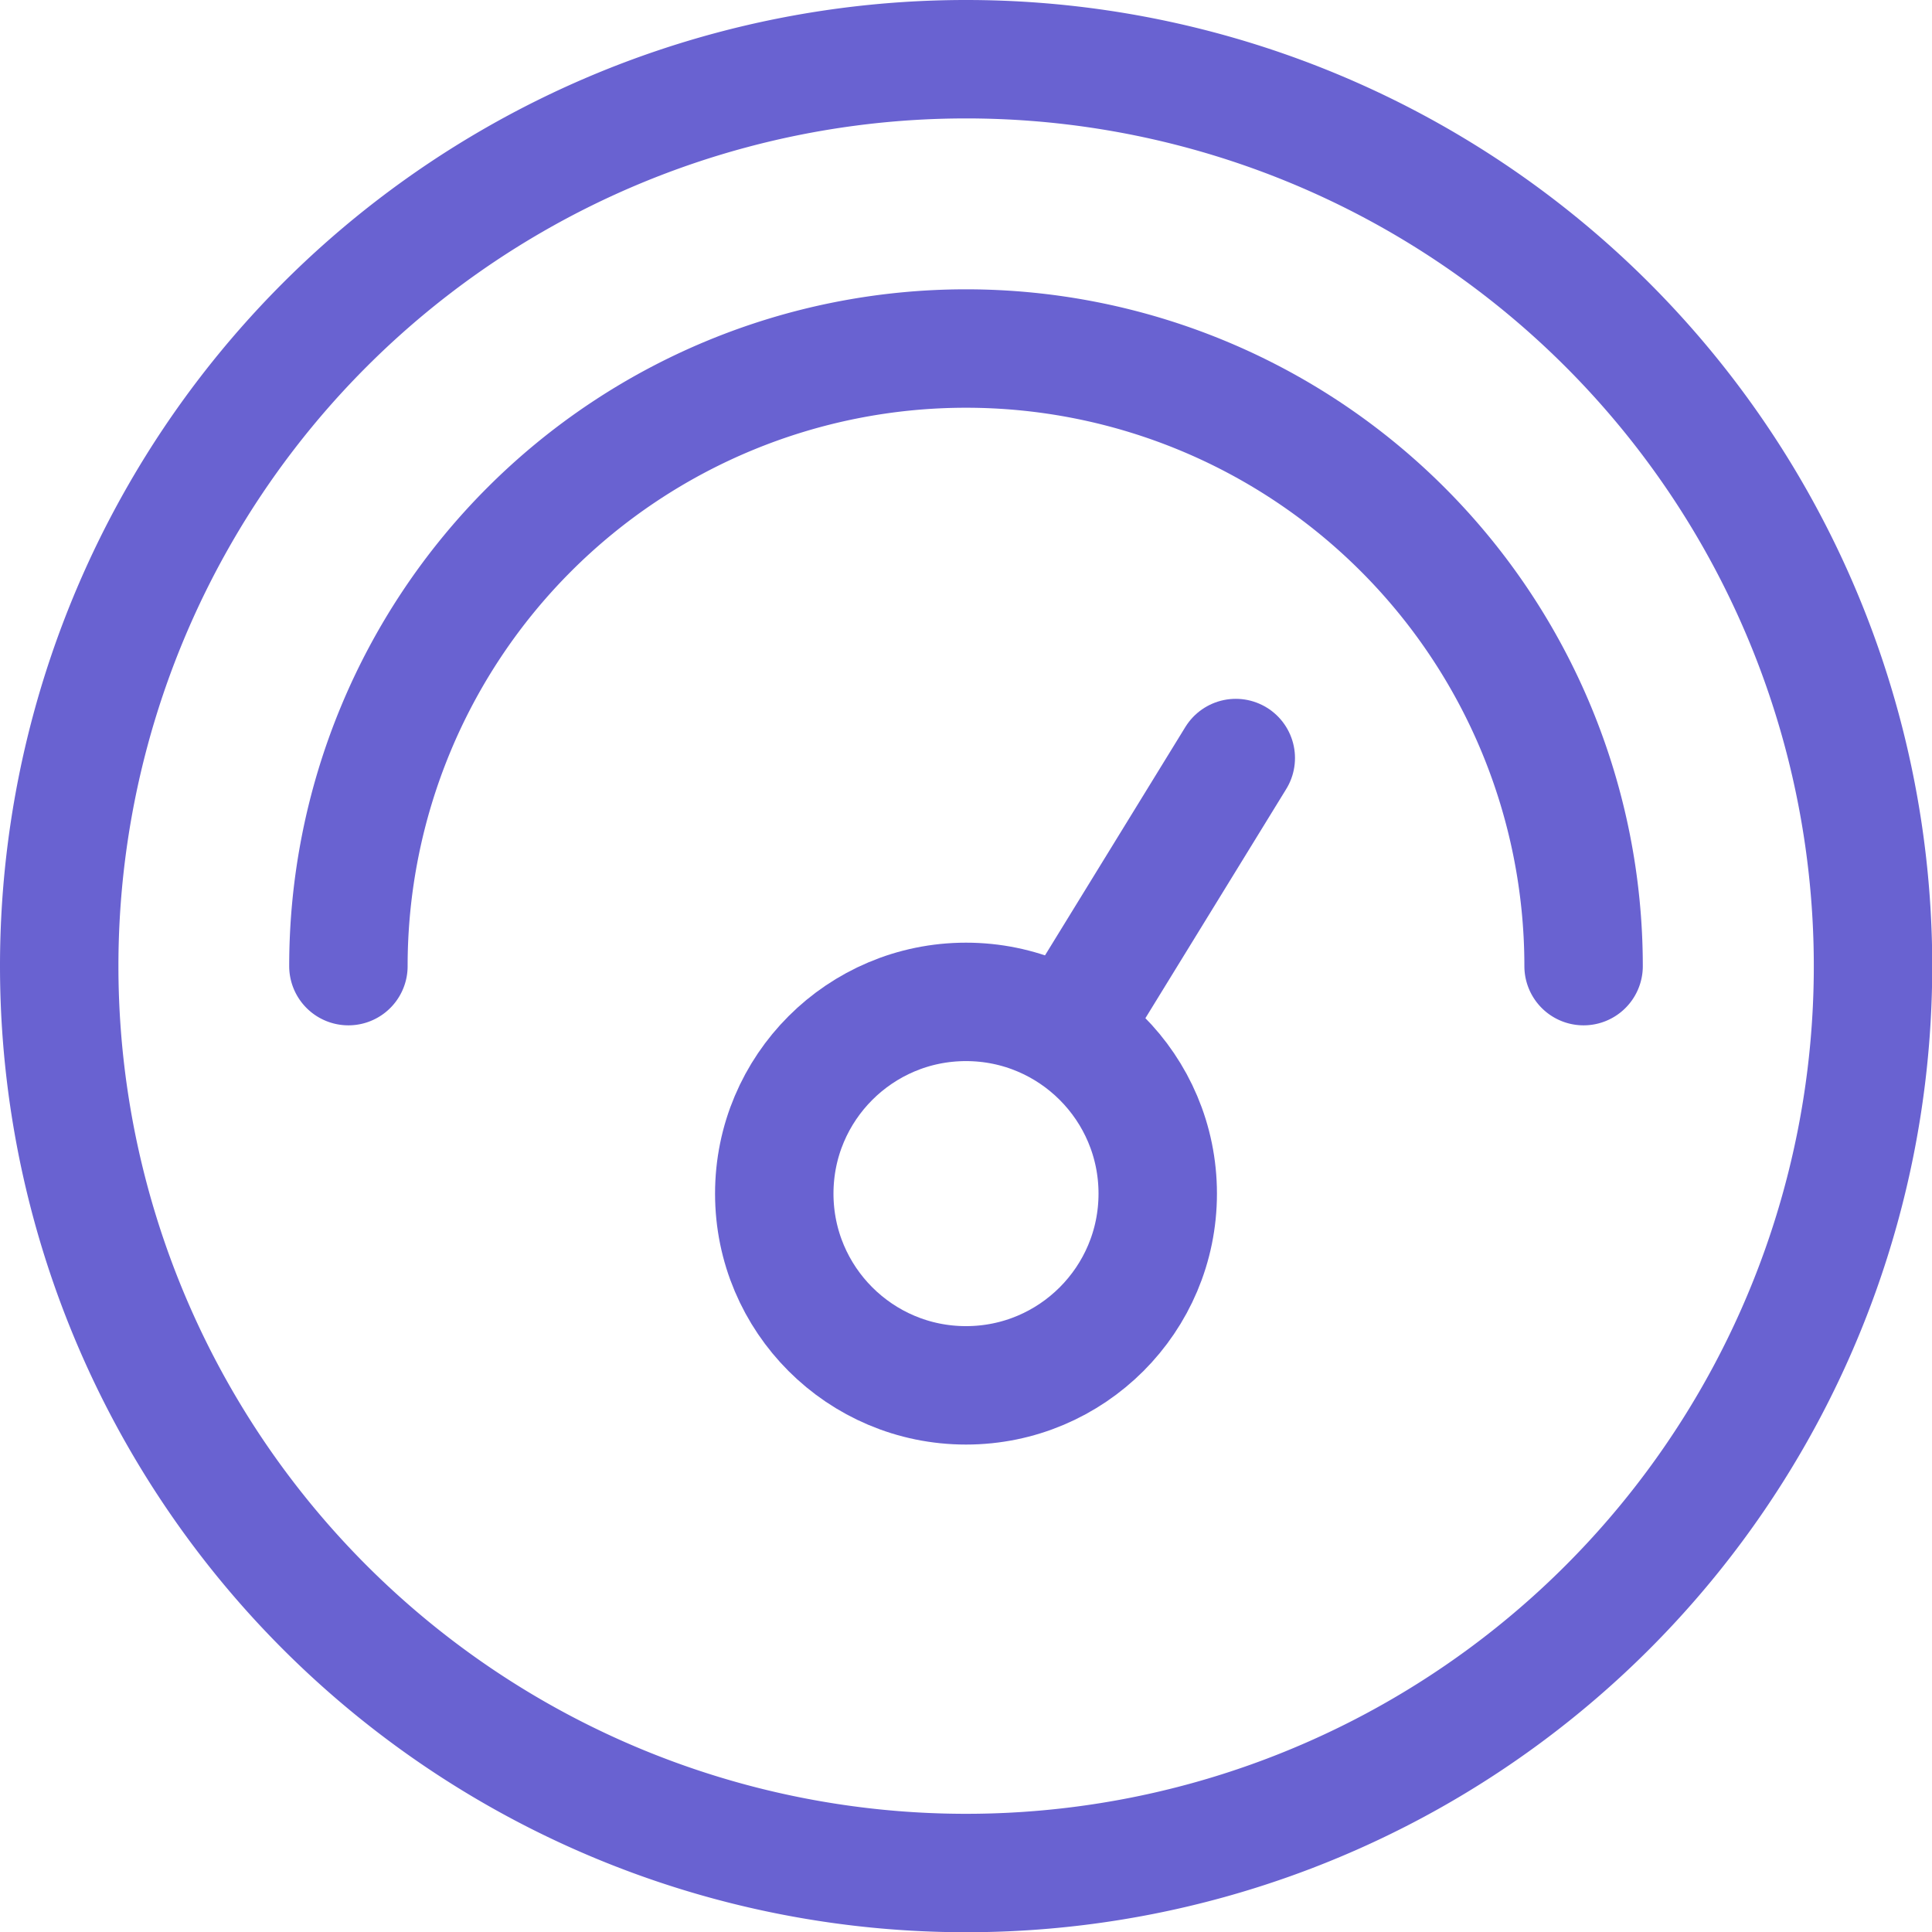
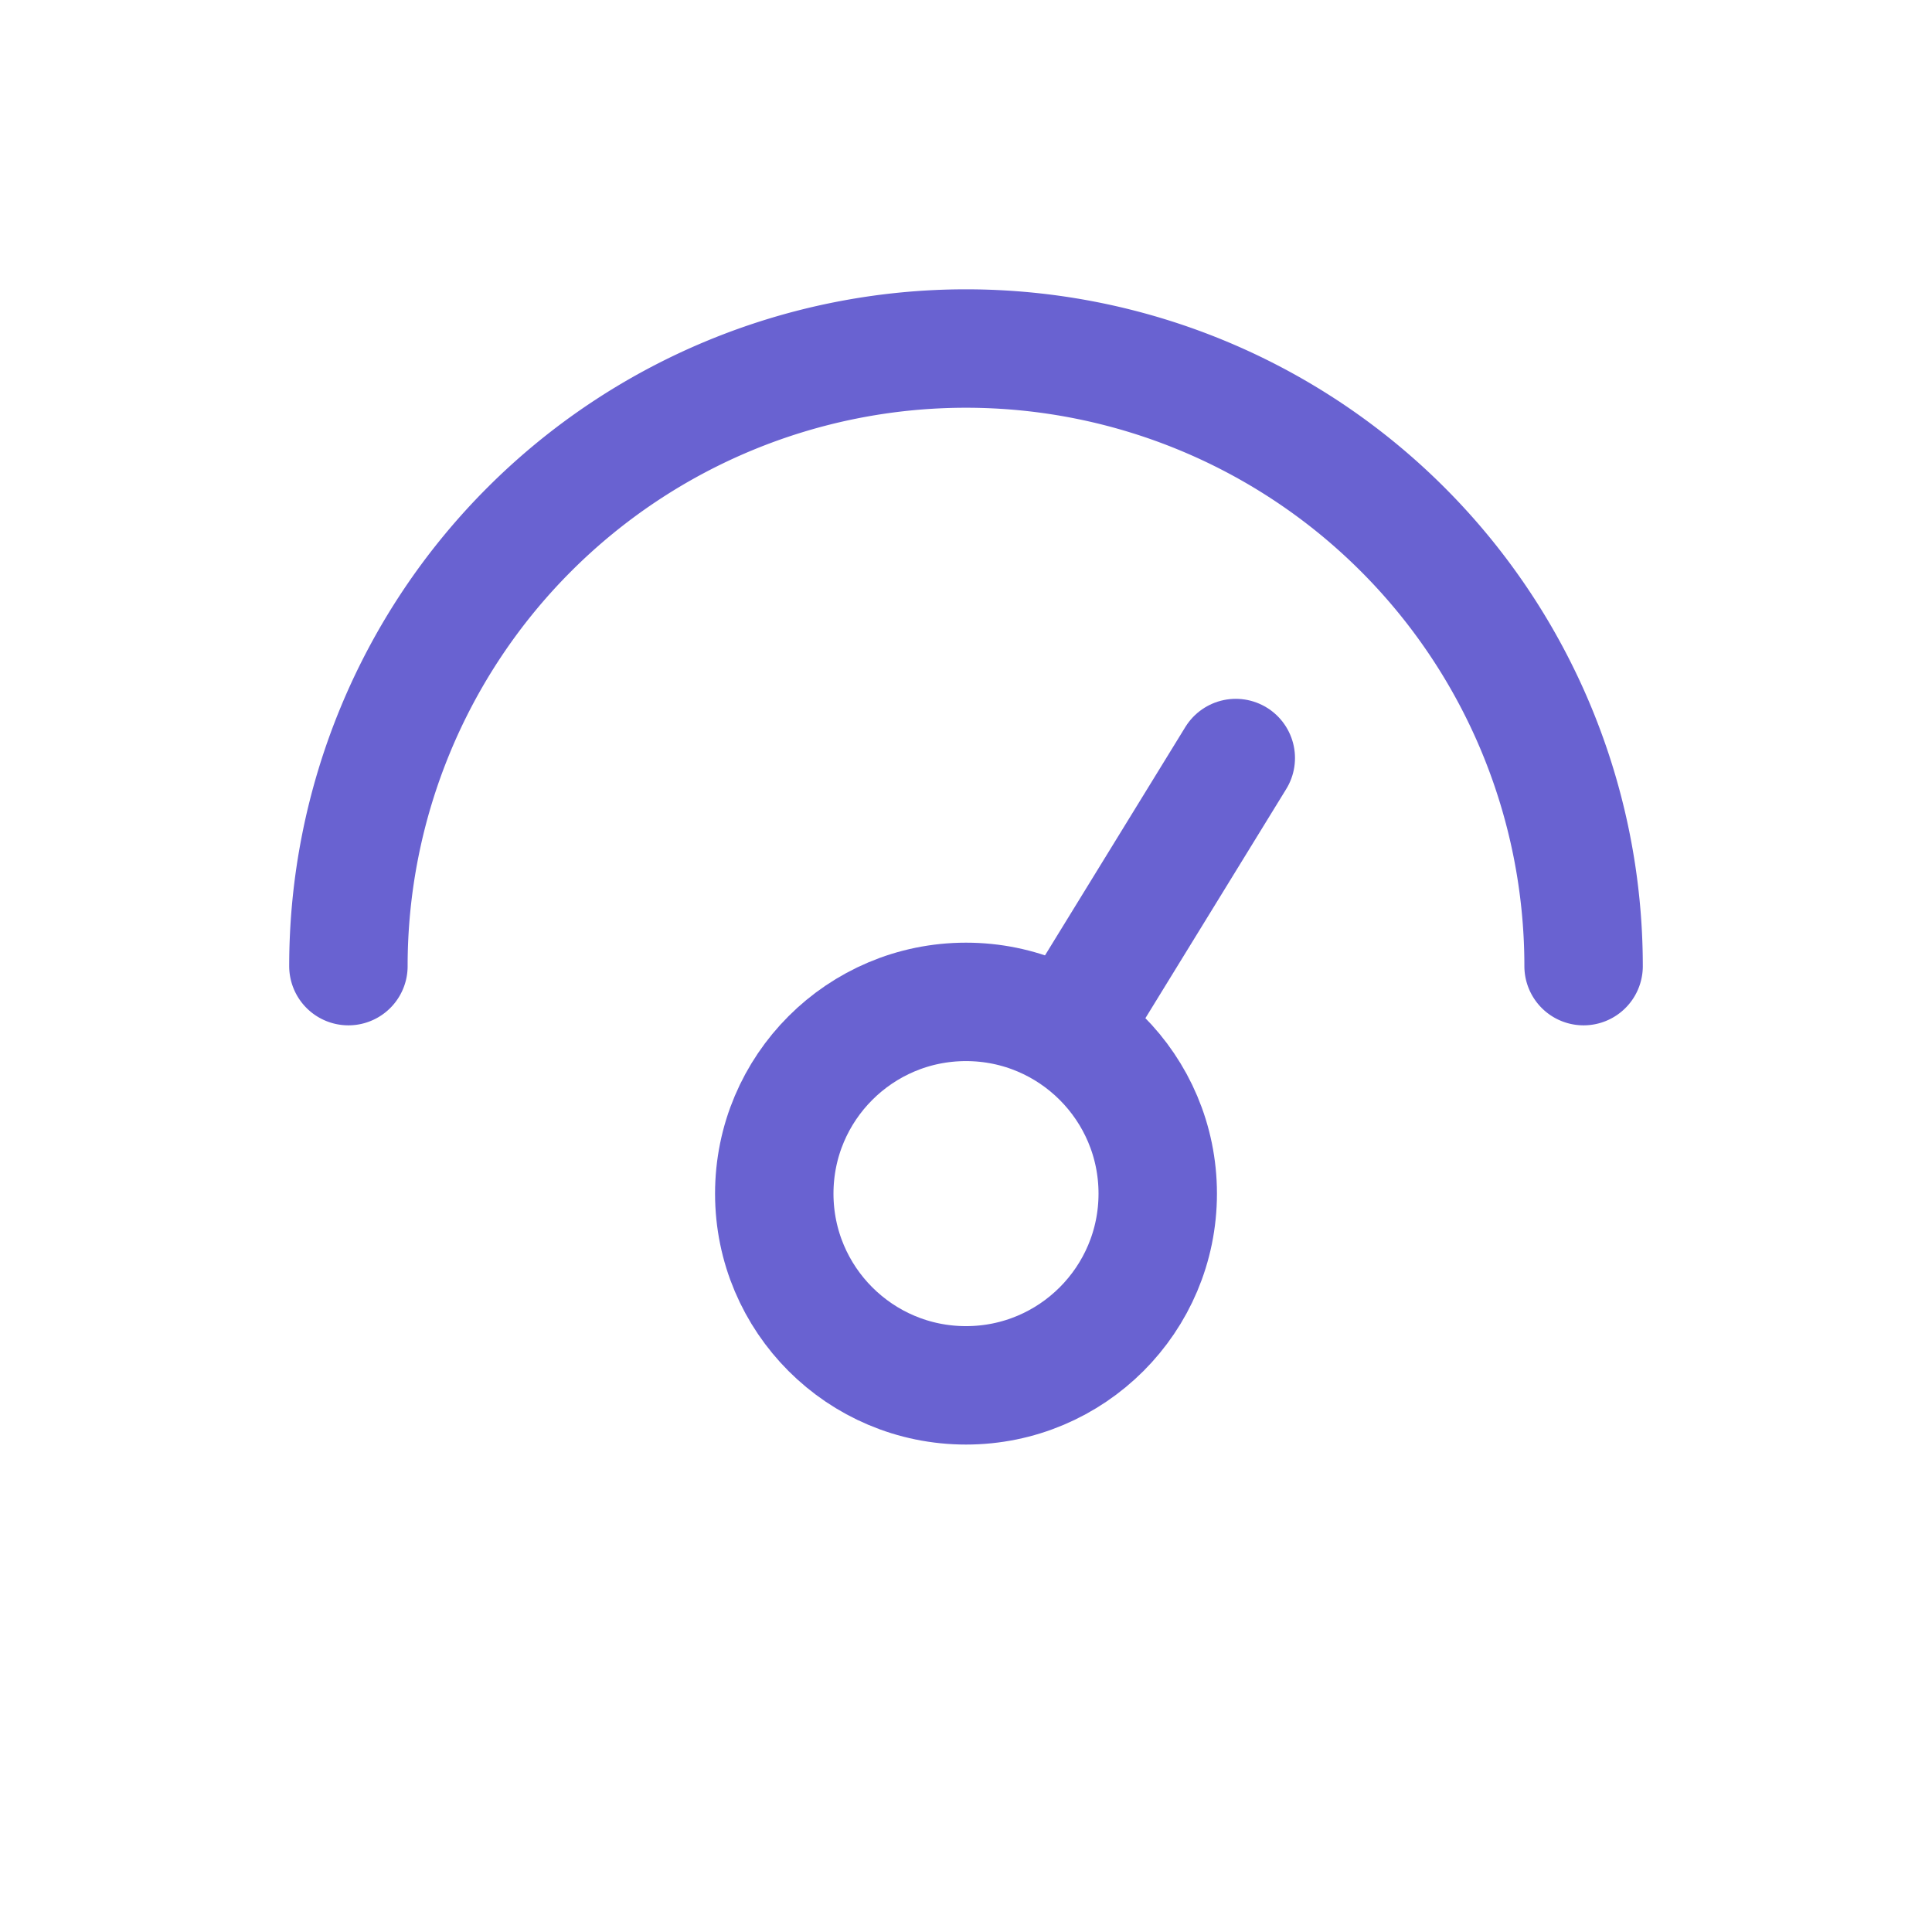
<svg xmlns="http://www.w3.org/2000/svg" width="16.314" height="16.316" viewBox="0 0 16.314 16.316">
  <g id="Group_29" data-name="Group 29" transform="translate(0.156 0.157)">
    <g id="Group_30" data-name="Group 30" transform="translate(0 0)">
-       <path id="Path_33" data-name="Path 33" d="M8.19.532A7.658,7.658,0,1,1,.533,8.19,7.657,7.657,0,0,1,8.19.532Z" transform="translate(-0.189 -0.189)" fill="none" stroke="#6962d1" stroke-linecap="round" stroke-linejoin="round" stroke-width="1" />
      <circle id="Ellipse_4" data-name="Ellipse 4" cx="1.619" cy="1.619" r="1.619" transform="translate(6.382 8.303)" fill="none" stroke="#6962d1" stroke-linecap="round" stroke-linejoin="round" stroke-width="1" />
      <path id="Path_34" data-name="Path 34" d="M4.32,9.535a5.215,5.215,0,1,1,10.43,0" transform="translate(-1.534 -1.534)" fill="none" stroke="#6962d1" stroke-linecap="round" stroke-linejoin="round" stroke-width="1" />
      <line id="Line_14" data-name="Line 14" y1="2.278" x2="1.4" transform="translate(8.879 6.244)" fill="none" stroke="#6962d1" stroke-linecap="round" stroke-linejoin="round" stroke-width="1" />
    </g>
  </g>
</svg>